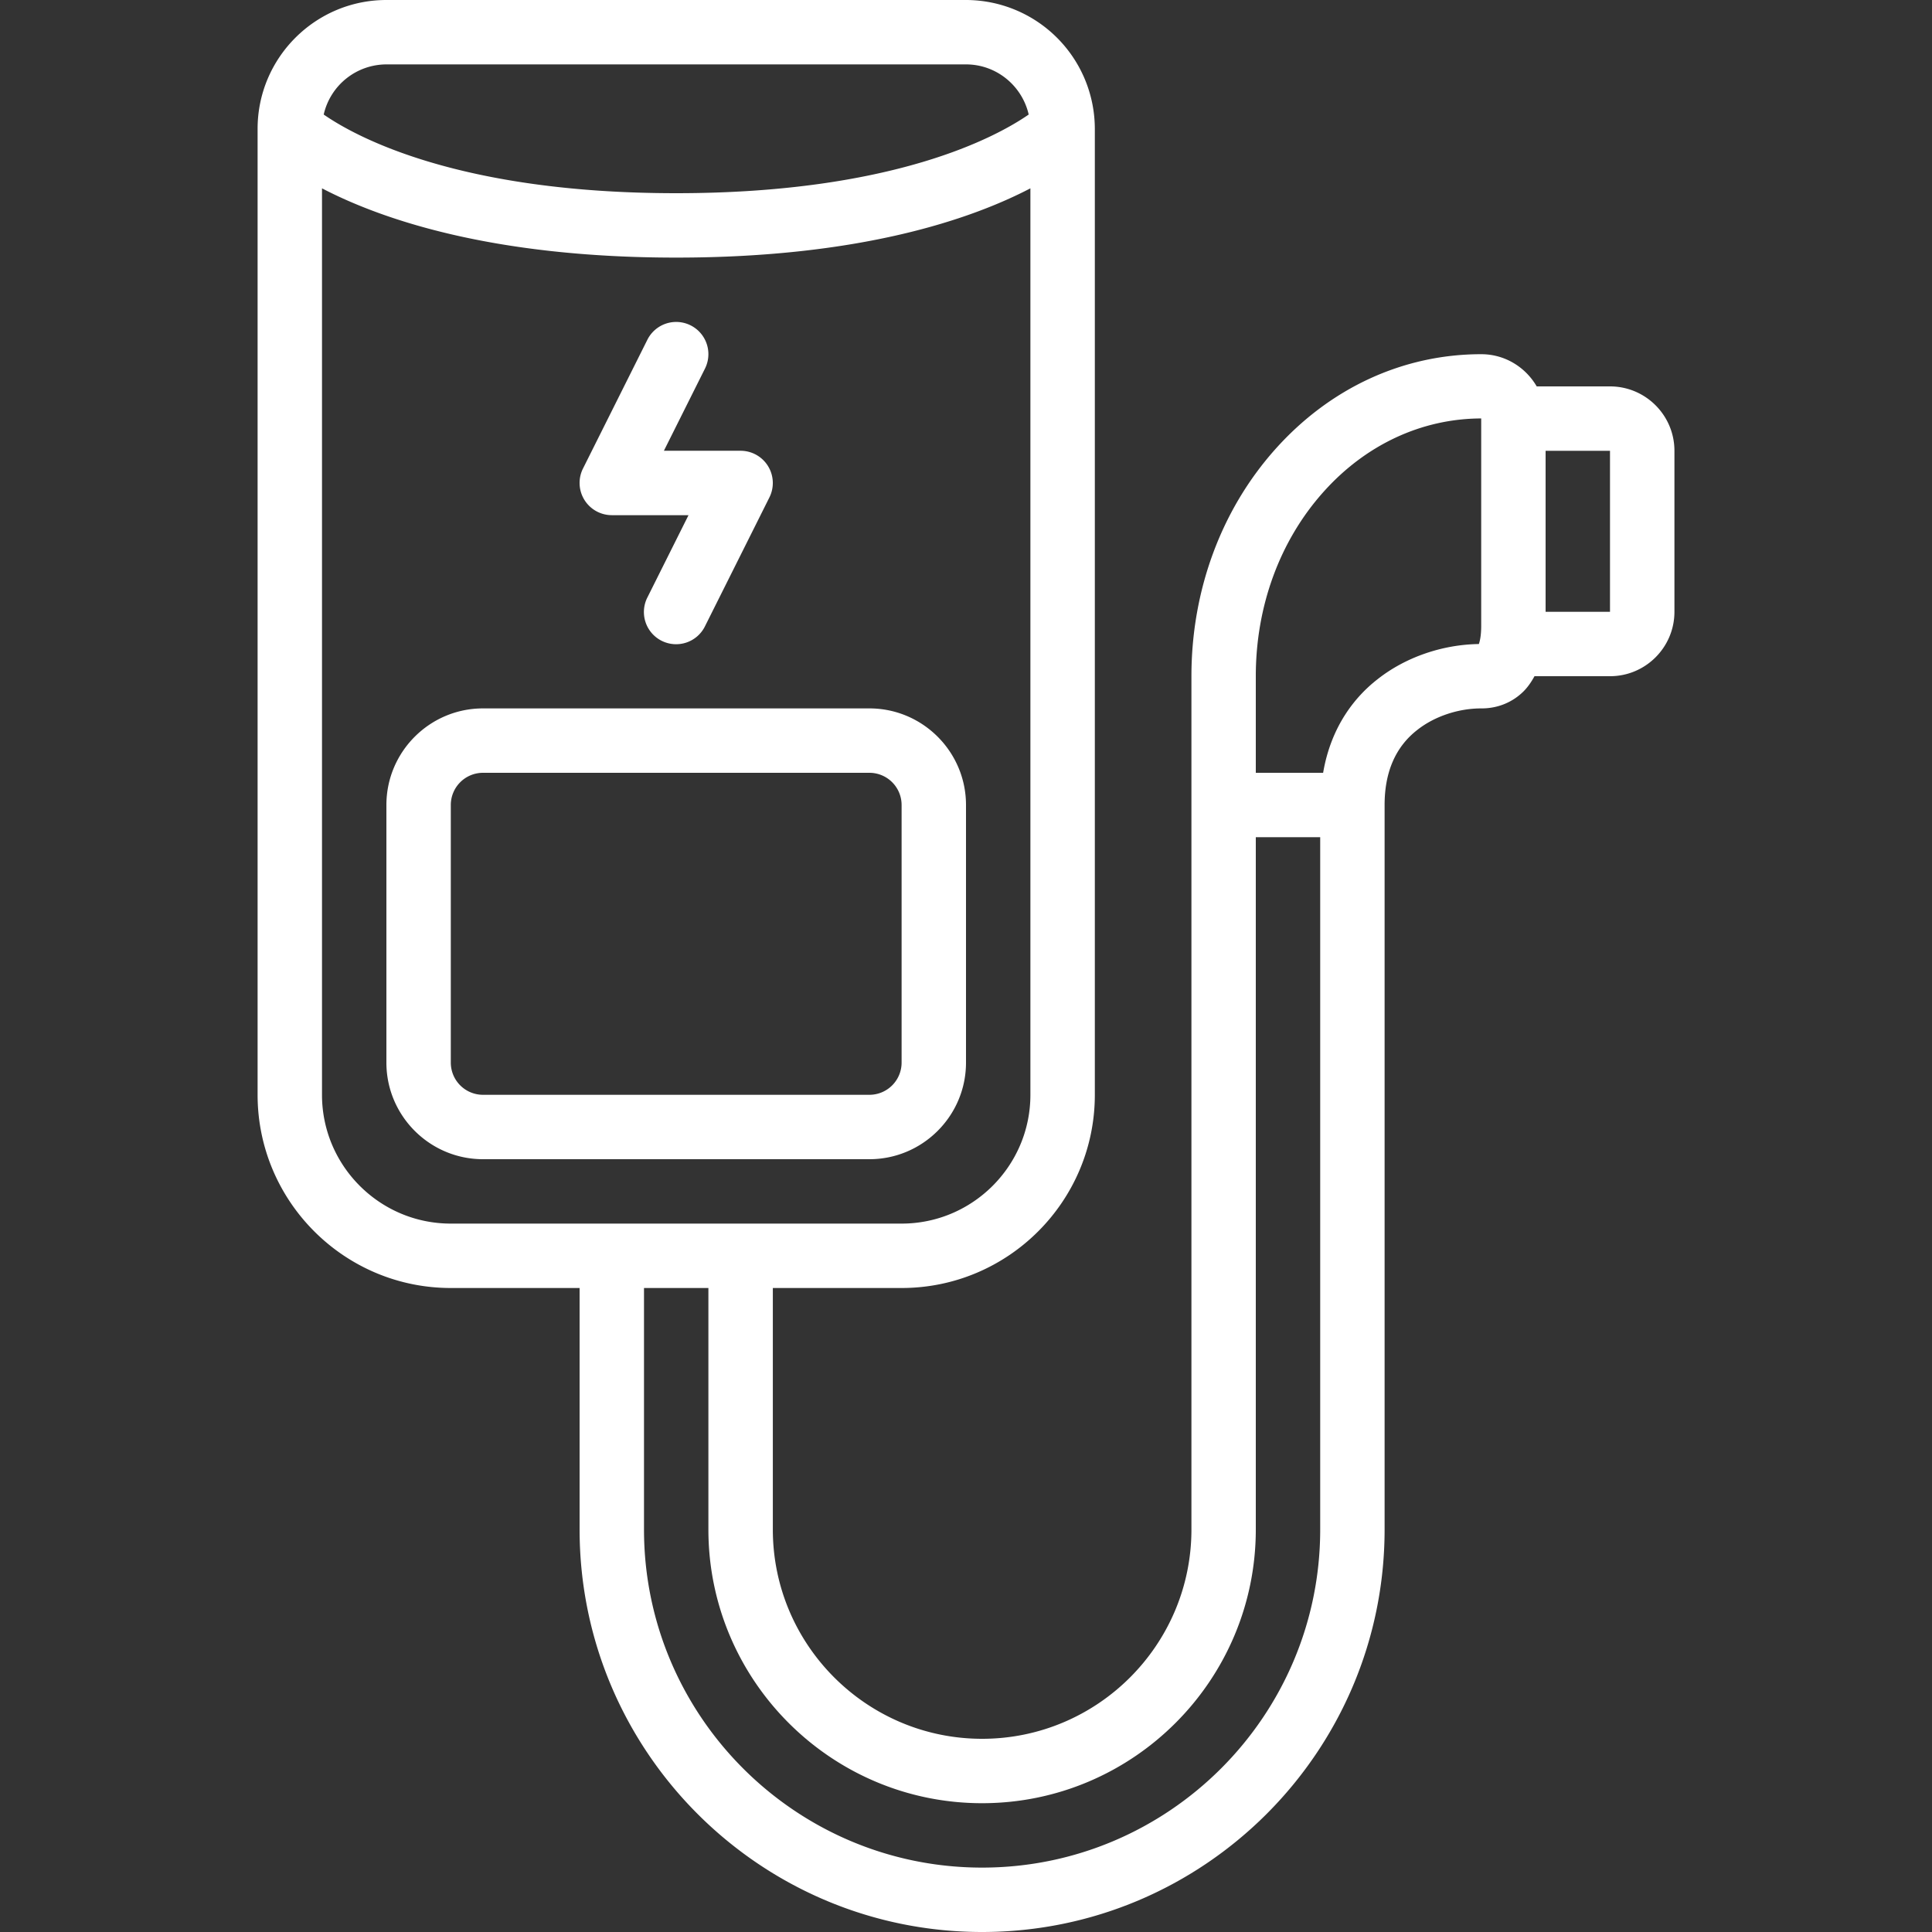
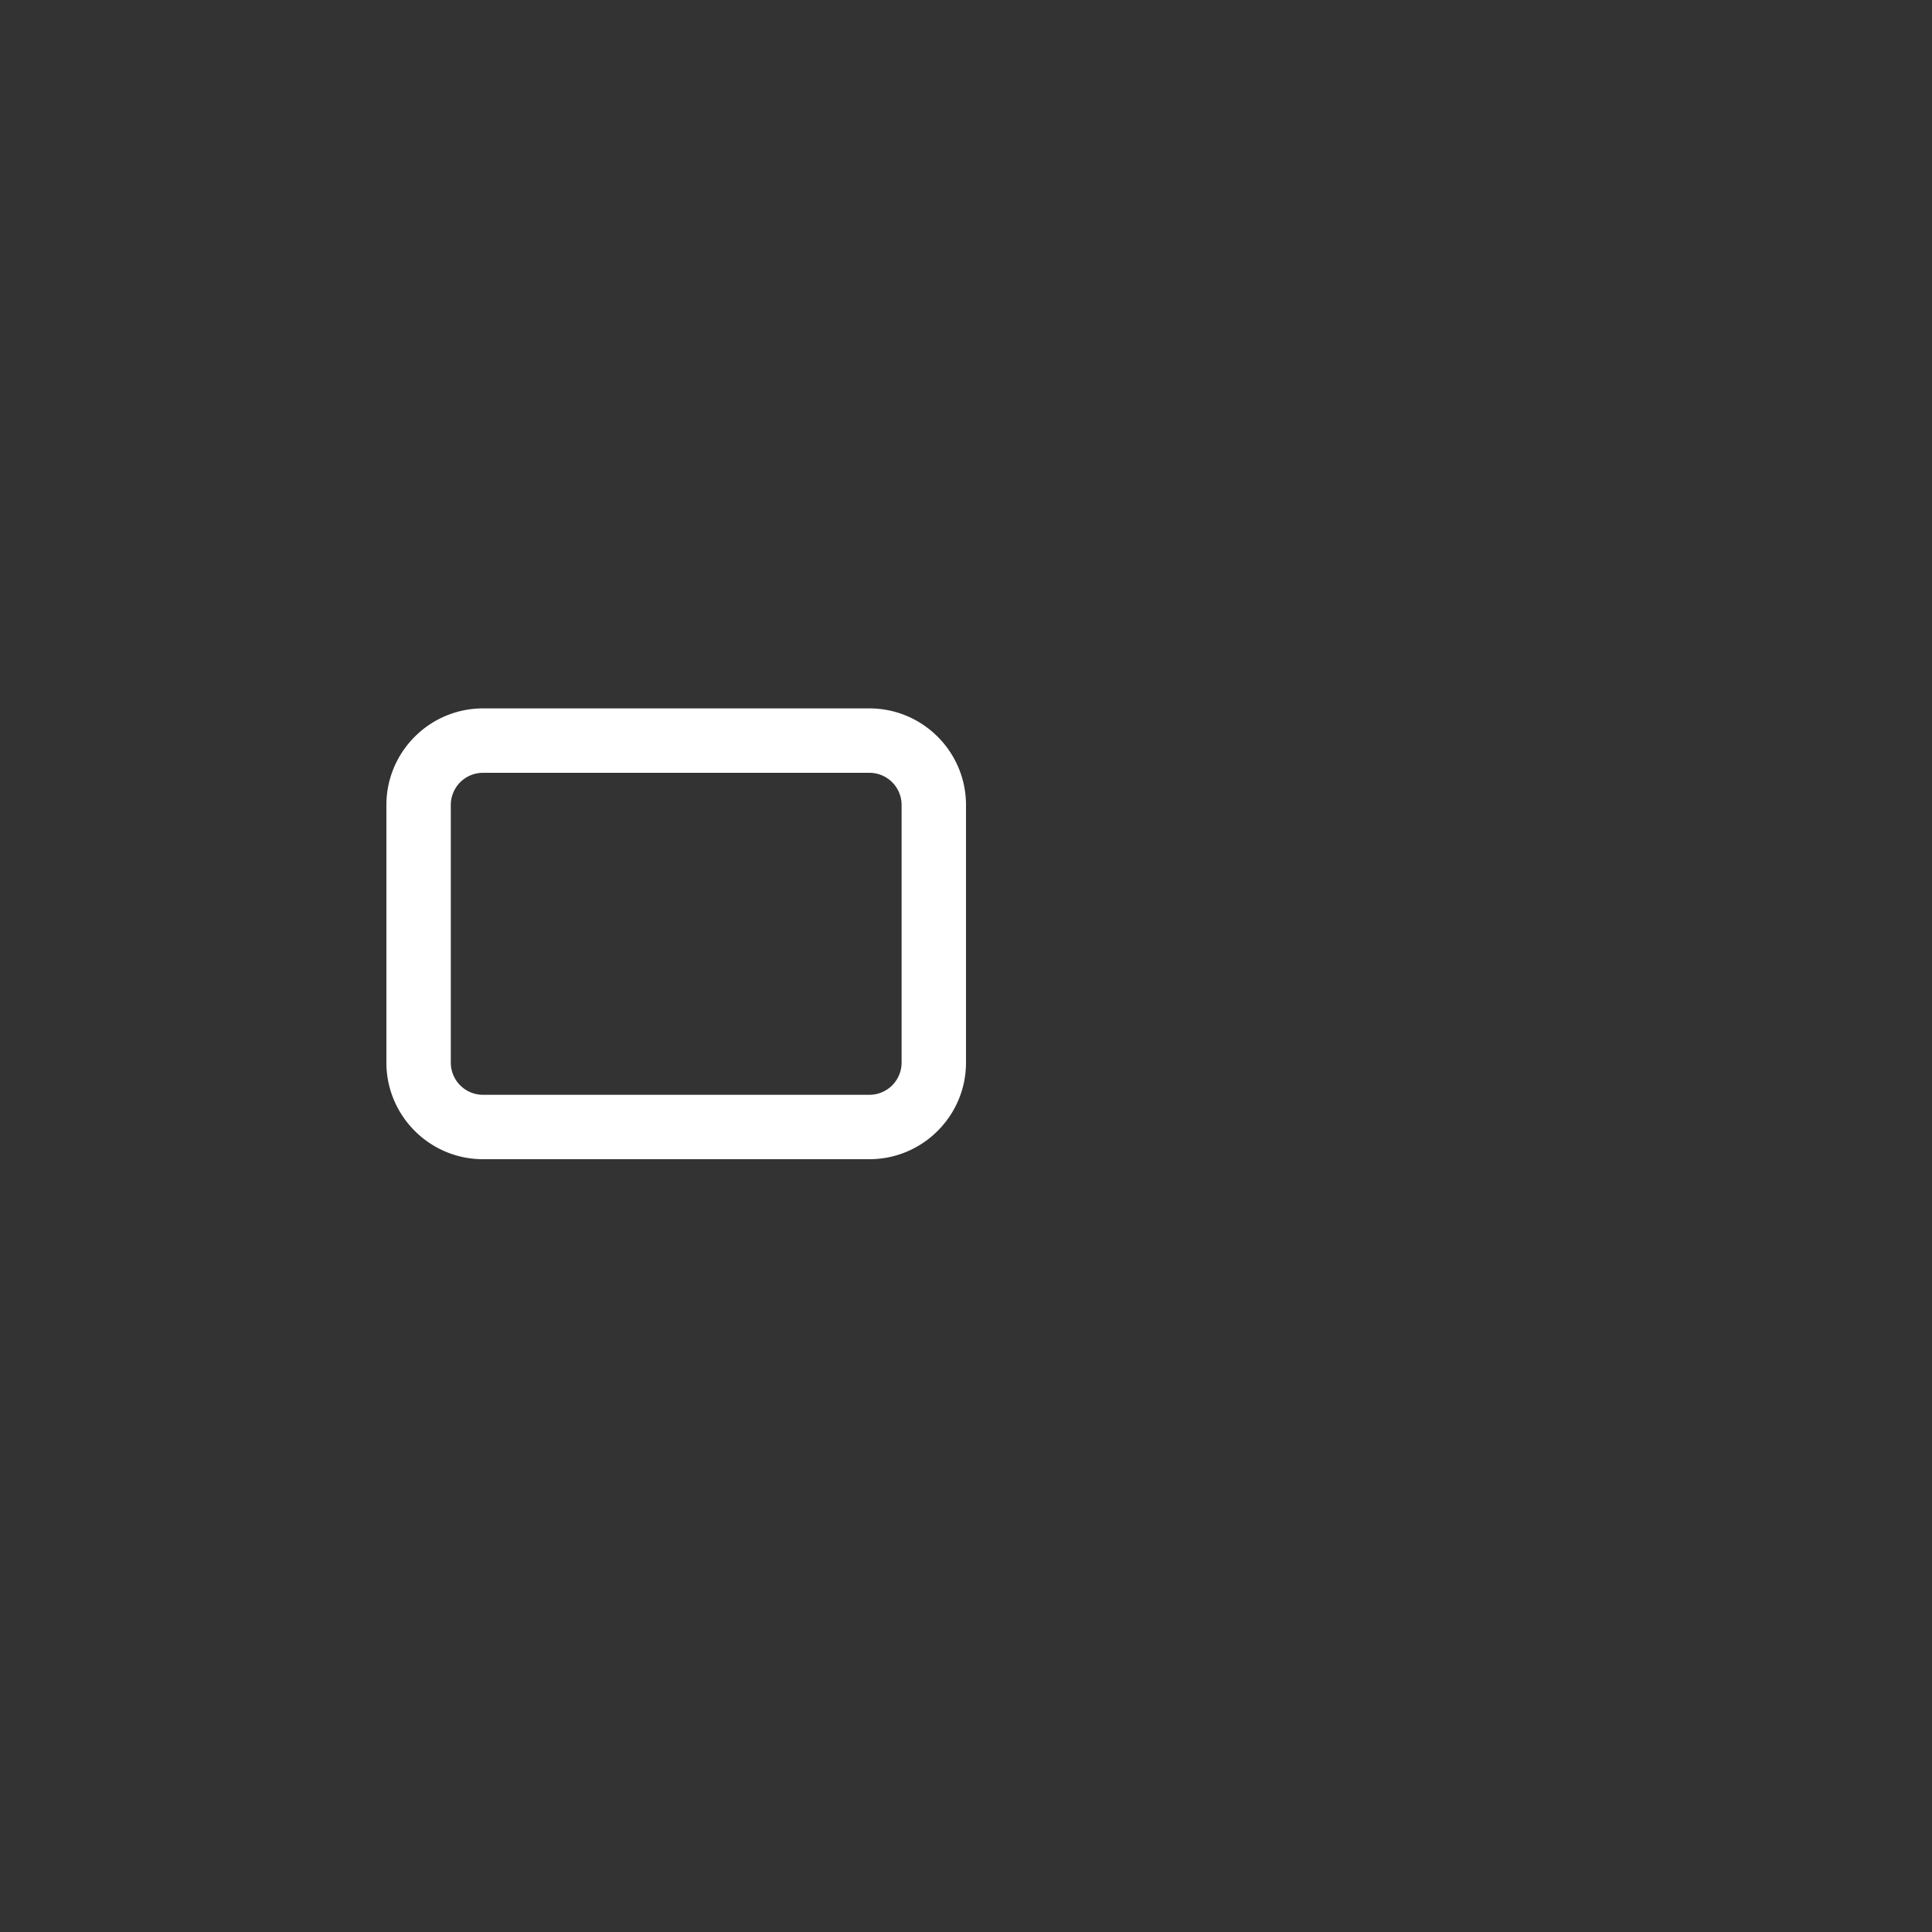
<svg xmlns="http://www.w3.org/2000/svg" version="1.1" width="512" height="512" x="0" y="0" viewBox="0 0 60 60" style="enable-background:new 0 0 512 512" xml:space="preserve">
  <rect x="0" y="0" width="60" height="60" fill="#333333" stroke="none" />
  <g>
    <path d="M30 33v-8c0-1.654-1.346-3-3-3H15c-1.654 0-3 1.346-3 3v8c0 1.654 1.346 3 3 3h12c1.654 0 3-1.346 3-3zm-2 0a1 1 0 0 1-1 1H15a1 1 0 0 1-1-1v-8a1 1 0 0 1 1-1h12a1 1 0 0 1 1 1z" fill="#ffffff" opacity="1" data-original="#000000" />
-     <path d="M30.5 60C37.393 60 43 54.393 43 47.5V25c0-1.025.341-1.81 1.02-2.335.529-.417 1.269-.665 1.98-.665h.018c.494 0 .954-.188 1.297-.529.135-.135.244-.296.34-.471h2.346c1.103 0 2-.897 2-2v-5c0-1.103-.897-2-2-2h-2.277c-.346-.595-.985-1-1.722-1H46c-2.429 0-4.703 1.051-6.403 2.96-1.674 1.879-2.596 4.379-2.596 7.04v26.5c0 3.584-2.916 6.5-6.5 6.5s-6.5-2.916-6.5-6.5V40h4c3.309 0 6-2.691 6-6V4A4.006 4.006 0 0 0 30 0H12C9.794 0 8 1.794 8 4v30c0 3.309 2.691 6 6 6h4v7.5C18 54.393 23.607 60 30.5 60zM50 19h-2v-5h2zm-8.91-3.71c1.315-1.478 3.06-2.29 4.91-2.295v6.45c0 .292-.041.468-.073.556-1.139.016-2.28.412-3.139 1.088-.674.522-1.446 1.435-1.697 2.911H39v-3c0-2.17.742-4.197 2.09-5.71zM30.5 56c4.687 0 8.5-3.813 8.5-8.5V26h2v21.5C41 53.29 36.29 58 30.5 58S20 53.29 20 47.5V40h2v7.5c0 4.687 3.813 8.5 8.5 8.5zM12 2h18c.95 0 1.744.668 1.947 1.557C30.955 4.244 27.761 6 21 6s-9.955-1.755-10.947-2.443A2.001 2.001 0 0 1 12 2zm-2 32V5.849C11.827 6.801 15.263 8 21 8s9.173-1.199 11-2.151V34c0 2.206-1.794 4-4 4H14c-2.206 0-4-1.794-4-4z" fill="#ffffff" opacity="1" data-original="#000000" />
-     <path d="M19 16h2.382l-1.276 2.553a1 1 0 1 0 1.789.894l2-4A1.001 1.001 0 0 0 23 13.999h-2.382l1.276-2.553a1 1 0 0 0-1.789-.895l-2 4A1.001 1.001 0 0 0 19 15.999z" fill="#ffffff" opacity="1" data-original="#000000" />
  </g>
</svg>